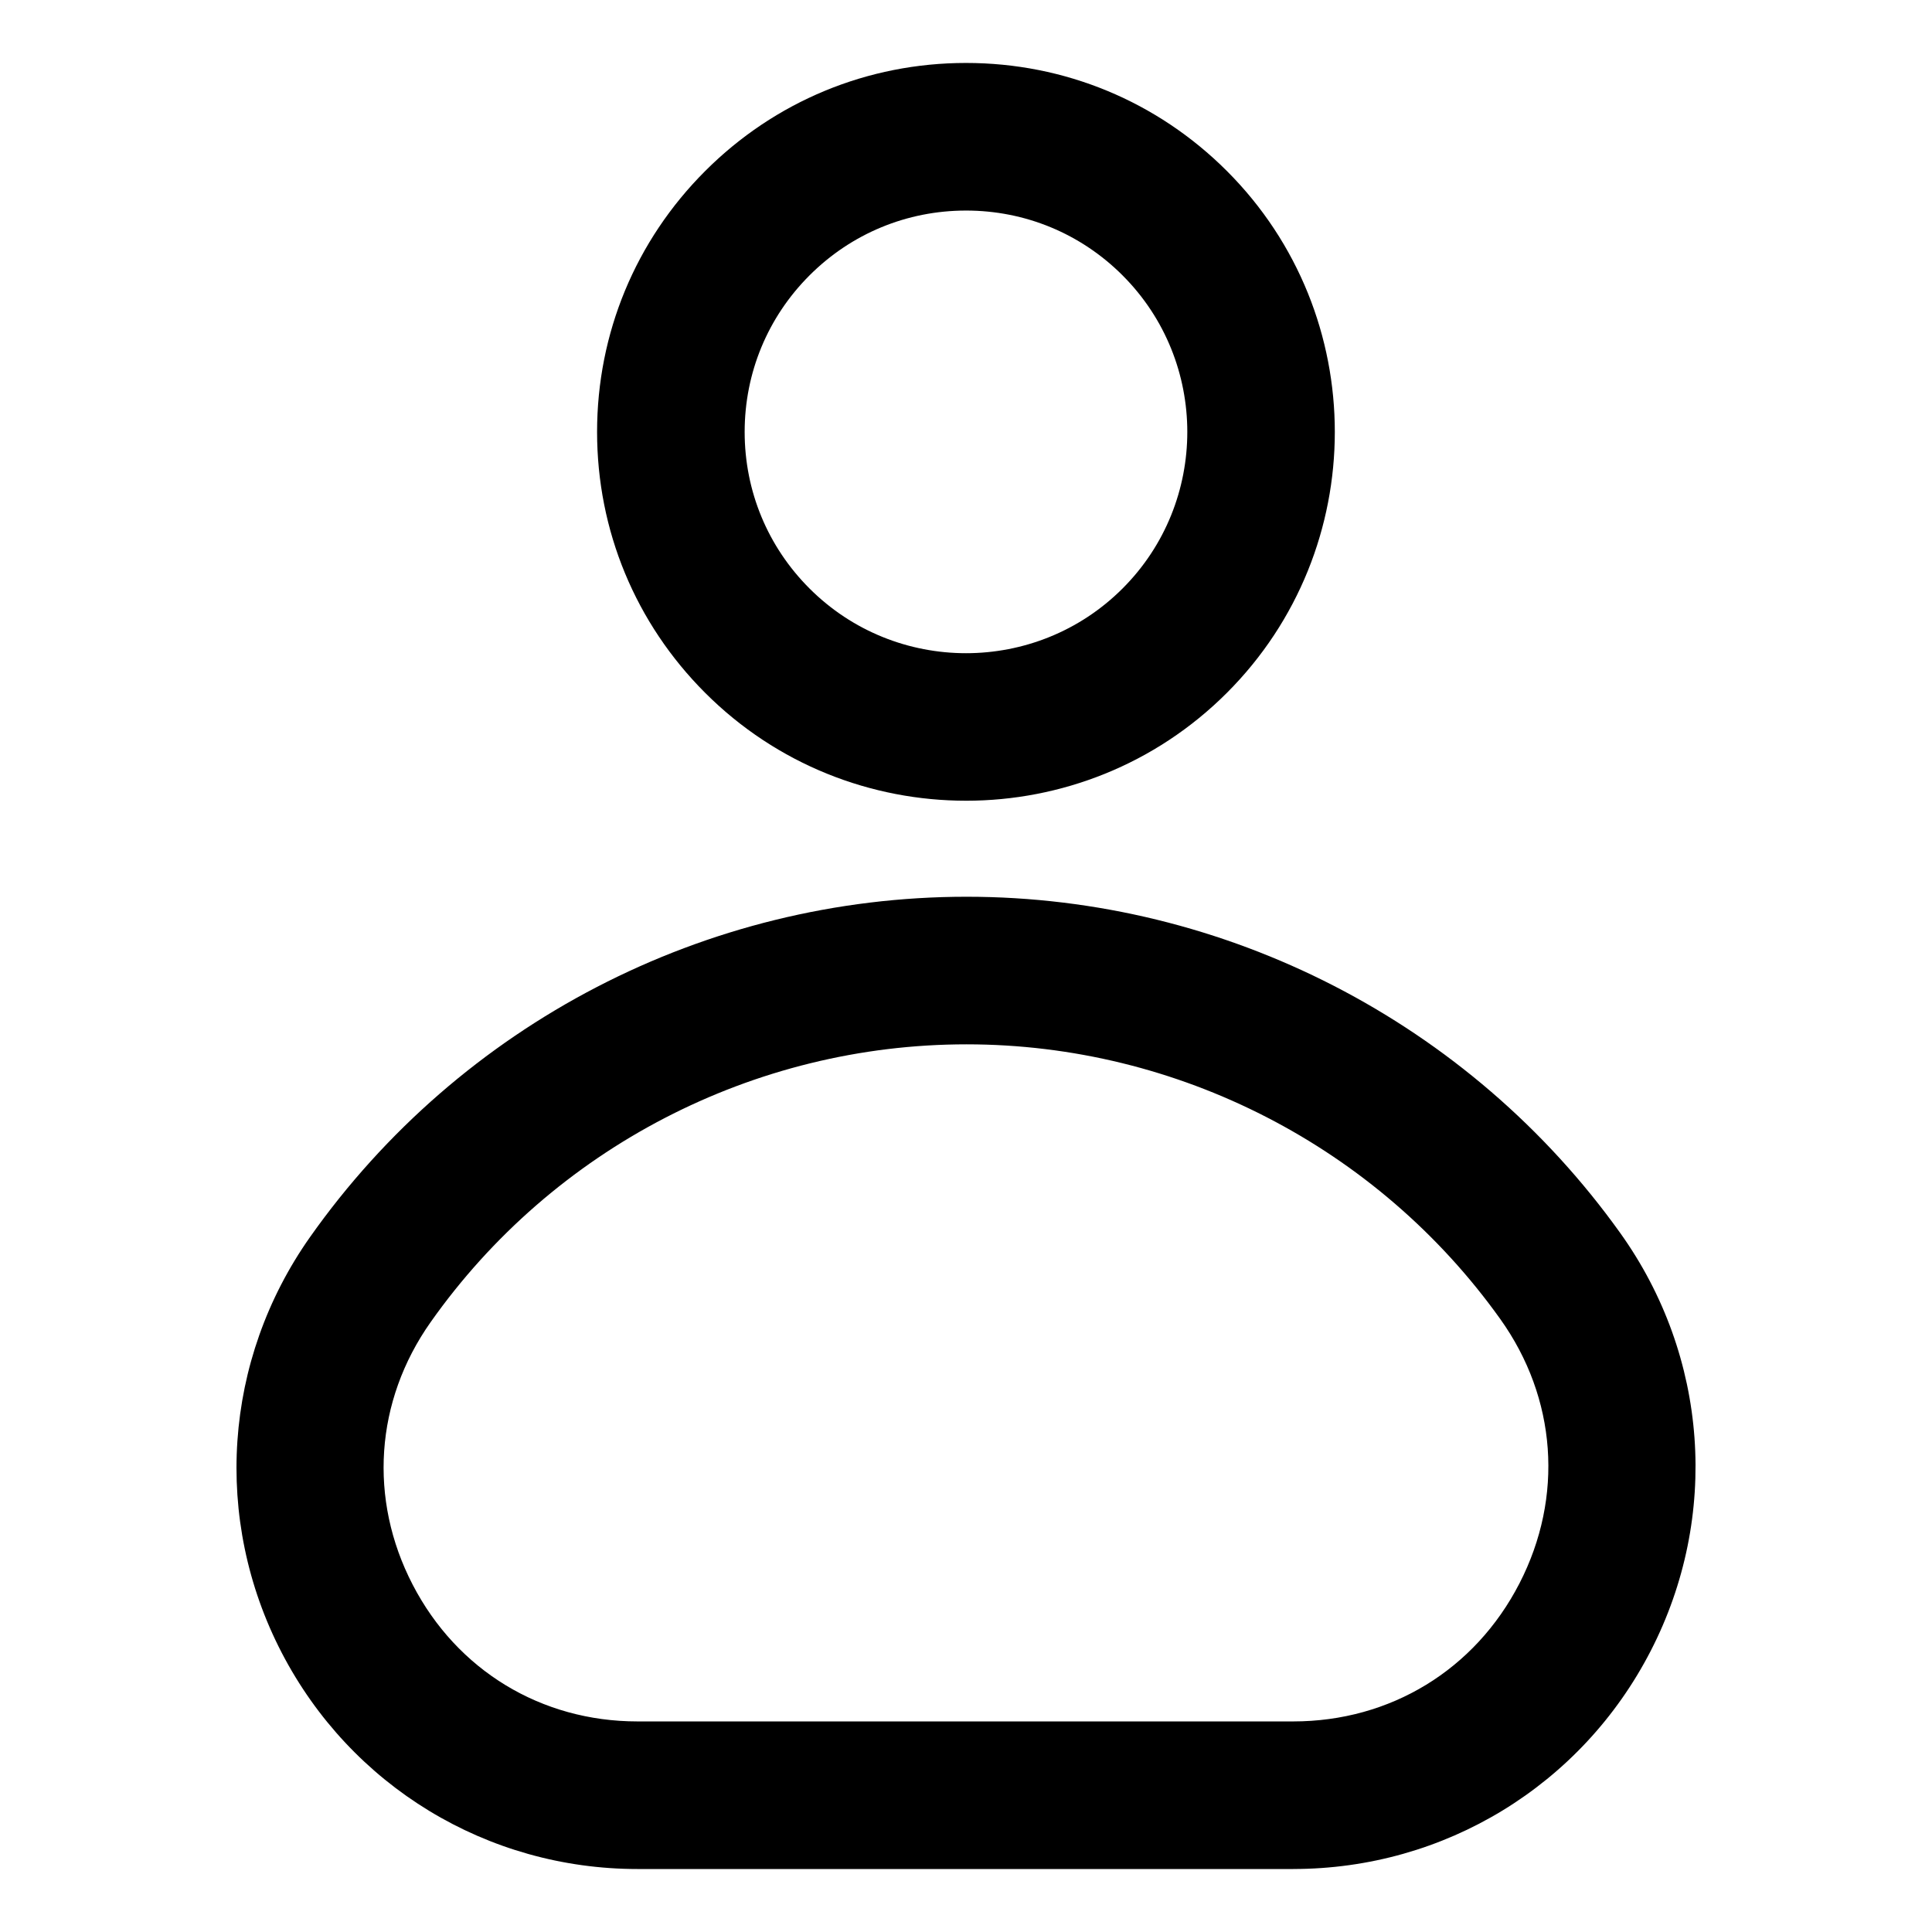
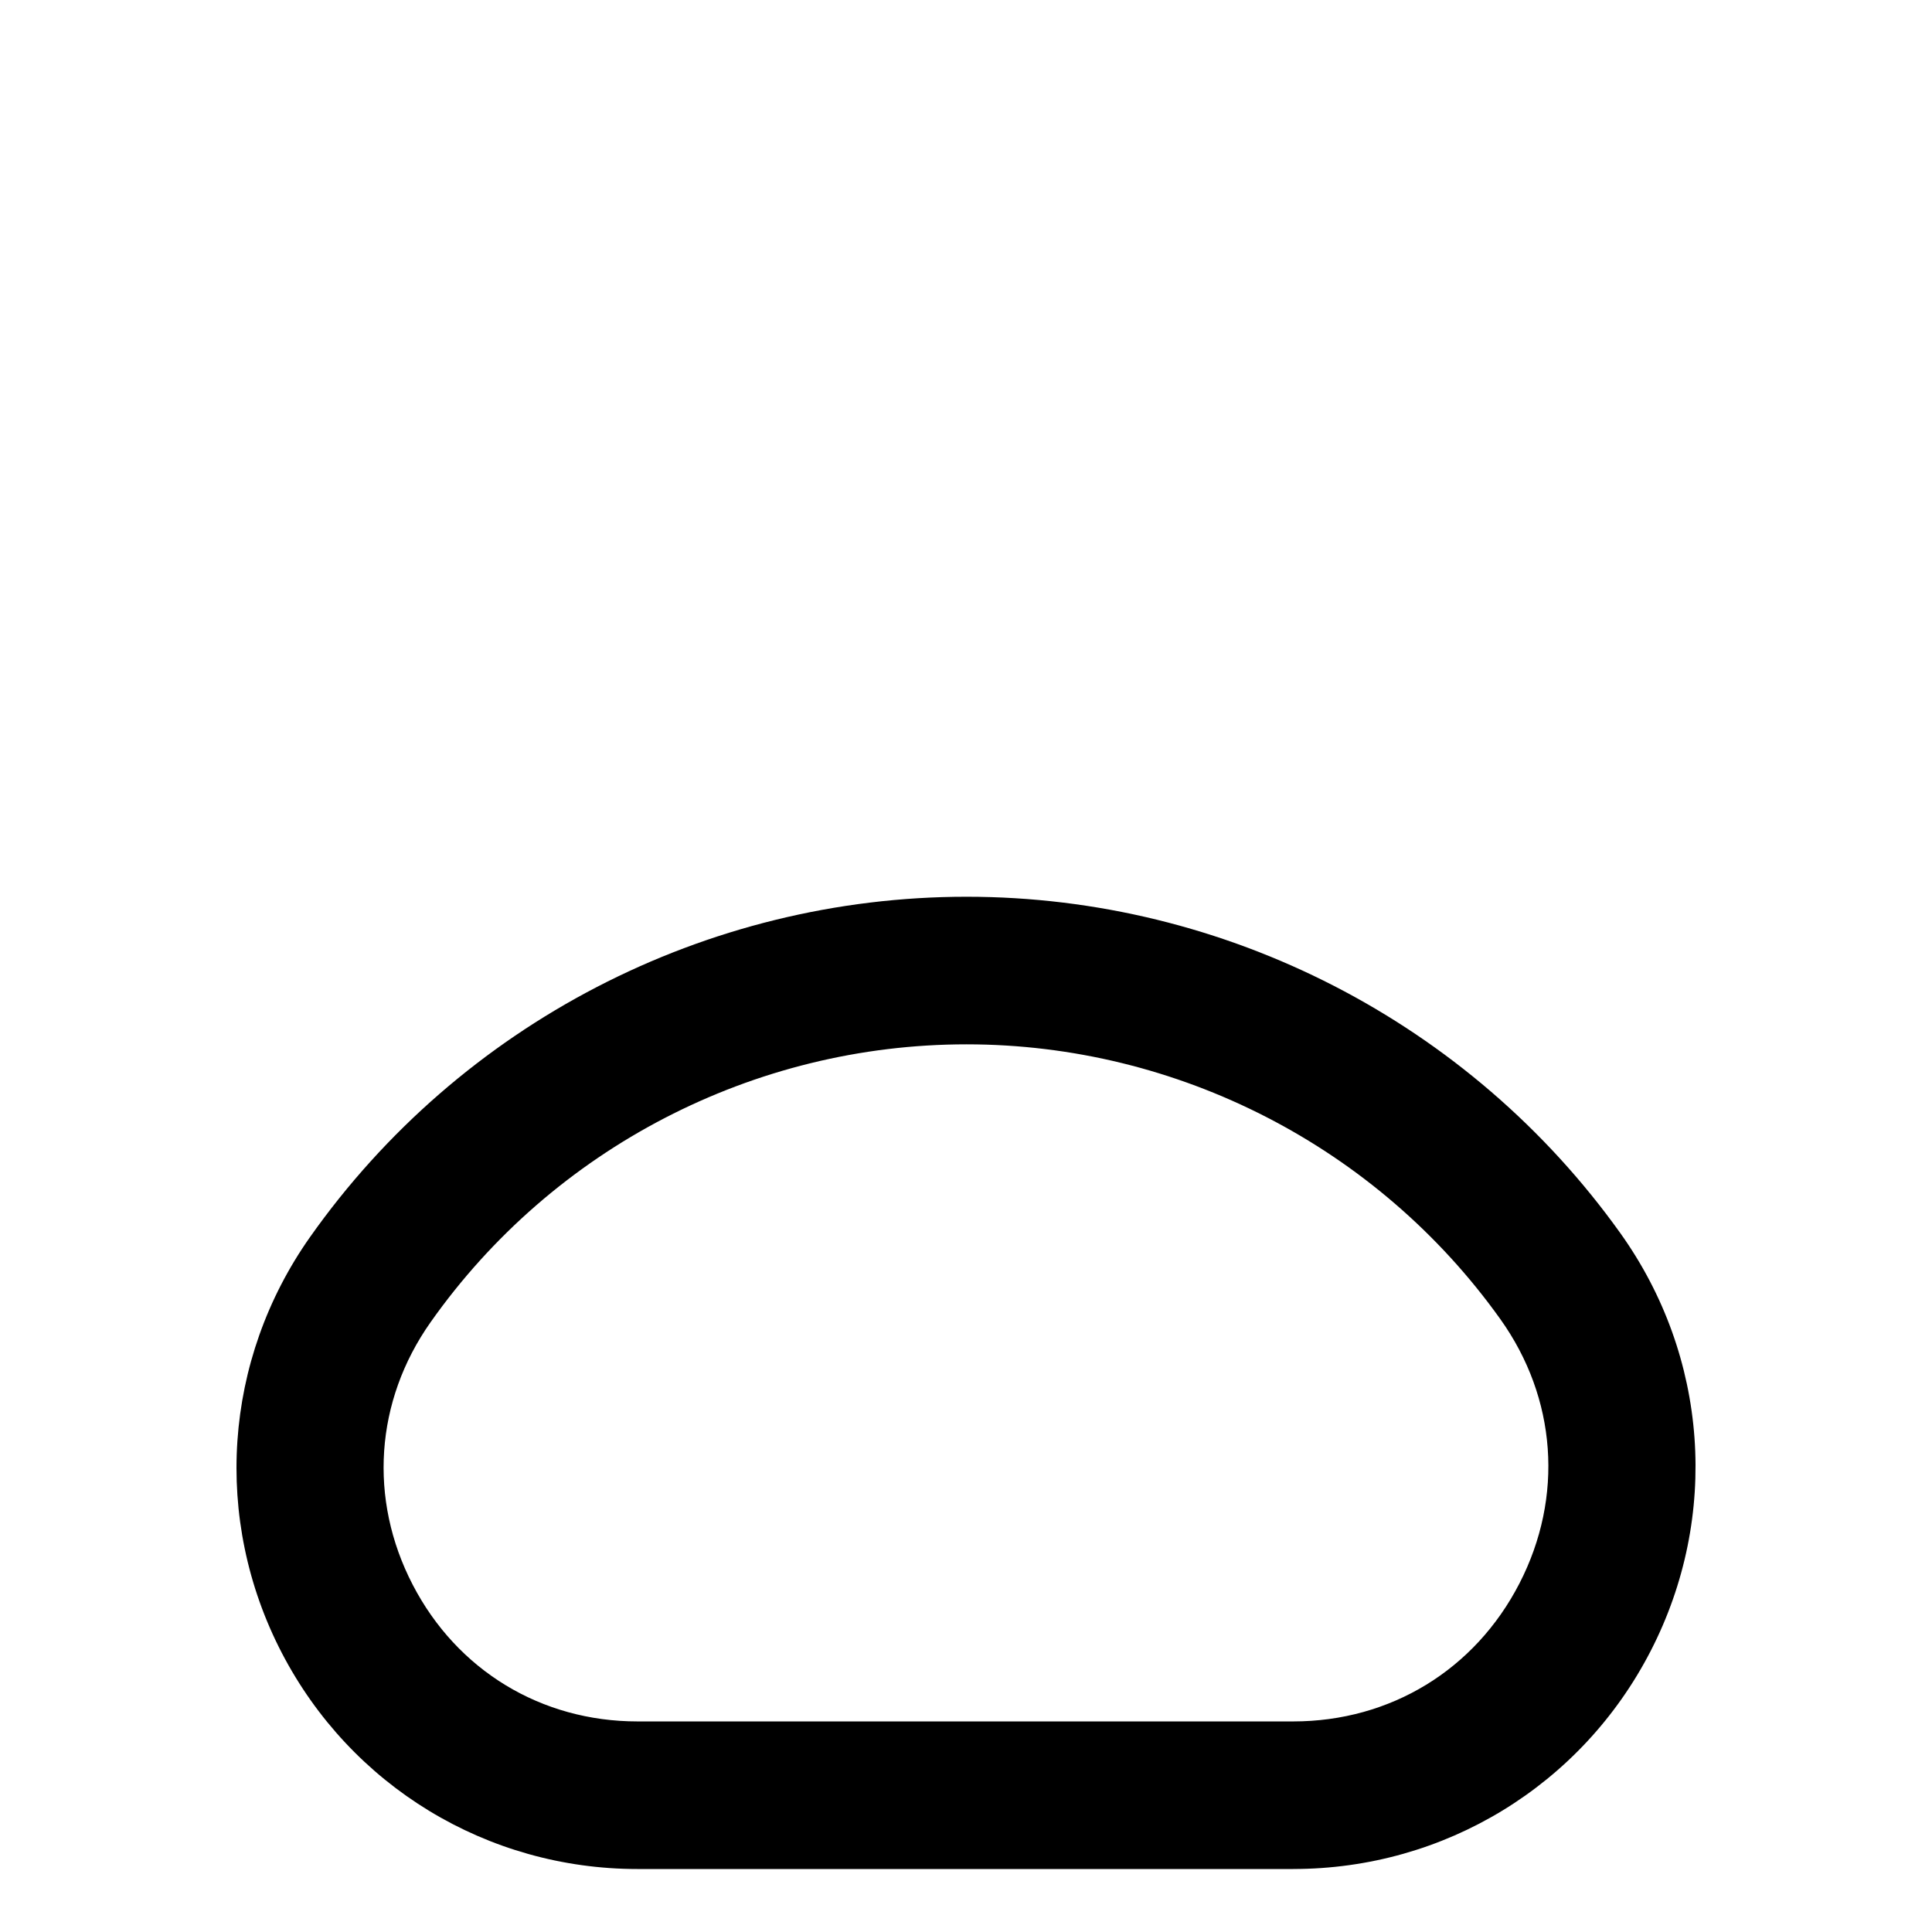
<svg xmlns="http://www.w3.org/2000/svg" fill="#000000" width="800px" height="800px" version="1.1" viewBox="144 144 512 512">
  <g>
-     <path d="m400.01 356.2c-25.039 0-50.078-9.527-69.137-28.59-18.469-18.469-28.641-43.023-28.641-69.145 0-26.117 10.172-50.672 28.641-69.137 18.465-18.473 43.02-28.645 69.137-28.645 26.117 0 50.668 10.172 69.137 28.641 38.125 38.125 38.125 100.15 0 138.28-19.059 19.066-44.098 28.598-69.137 28.598zm0-156.4c-15.672 0-30.406 6.106-41.484 17.184-11.078 11.078-17.184 25.816-17.184 41.484 0 15.672 6.106 30.406 17.184 41.484 22.871 22.871 60.09 22.871 82.969 0 22.871-22.871 22.871-60.094 0-82.969v-0.004c-11.078-11.074-25.809-17.18-41.484-17.18z" />
    <path d="m486.71 639.31h-173.75c-39.836 0-75.969-21.973-94.309-57.332-18.332-35.367-15.461-77.562 7.496-110.12 39.84-56.488 104.88-90.211 174-90.211 68.613 0 133.39 33.332 173.27 89.164 23.305 32.625 26.383 75.043 8.039 110.69-18.348 35.656-54.652 57.805-94.742 57.805zm-86.562-218.55c-56.422 0-109.52 27.527-142.04 73.641-14.727 20.879-16.5 46.883-4.742 69.566 11.758 22.688 34.031 36.23 59.586 36.23h173.75c25.762 0 48.18-13.672 59.969-36.582 11.789-22.91 9.883-49.102-5.09-70.066-32.555-45.578-85.43-72.789-141.44-72.789z" />
  </g>
</svg>